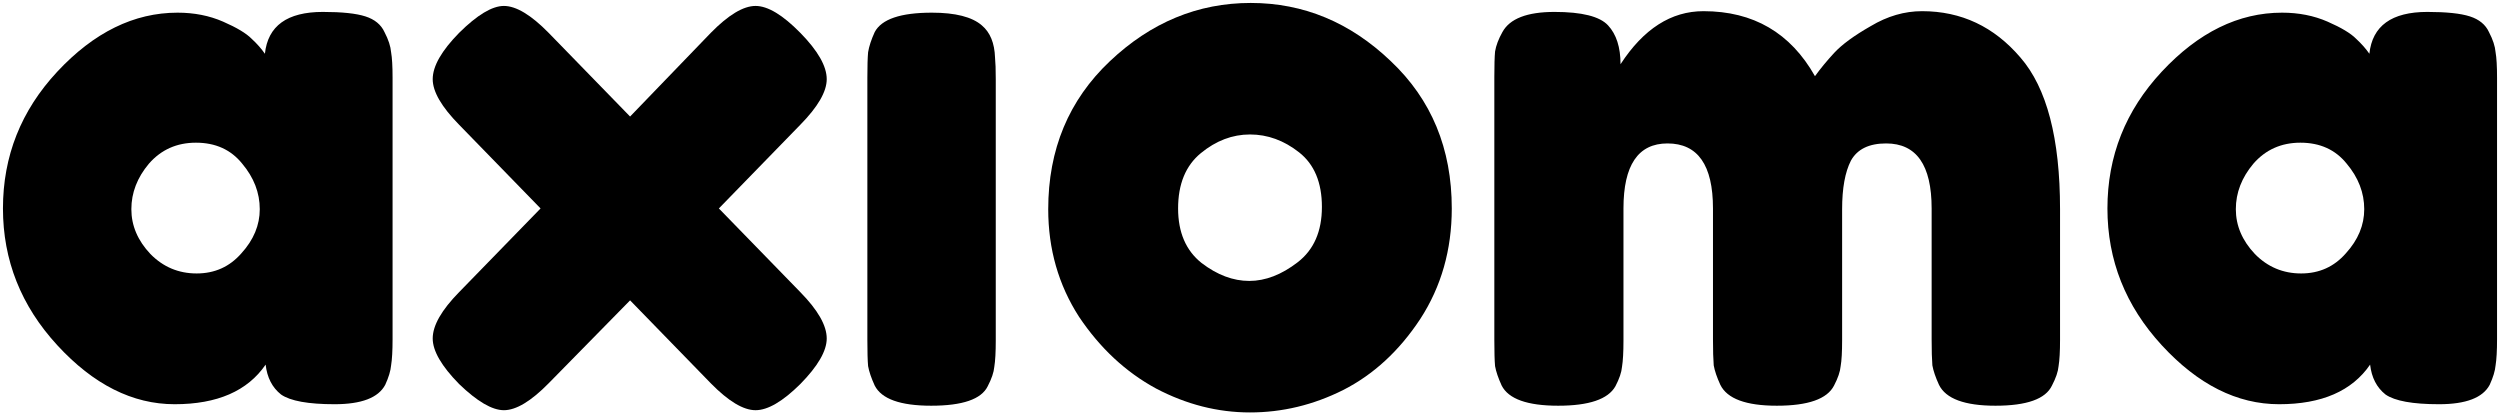
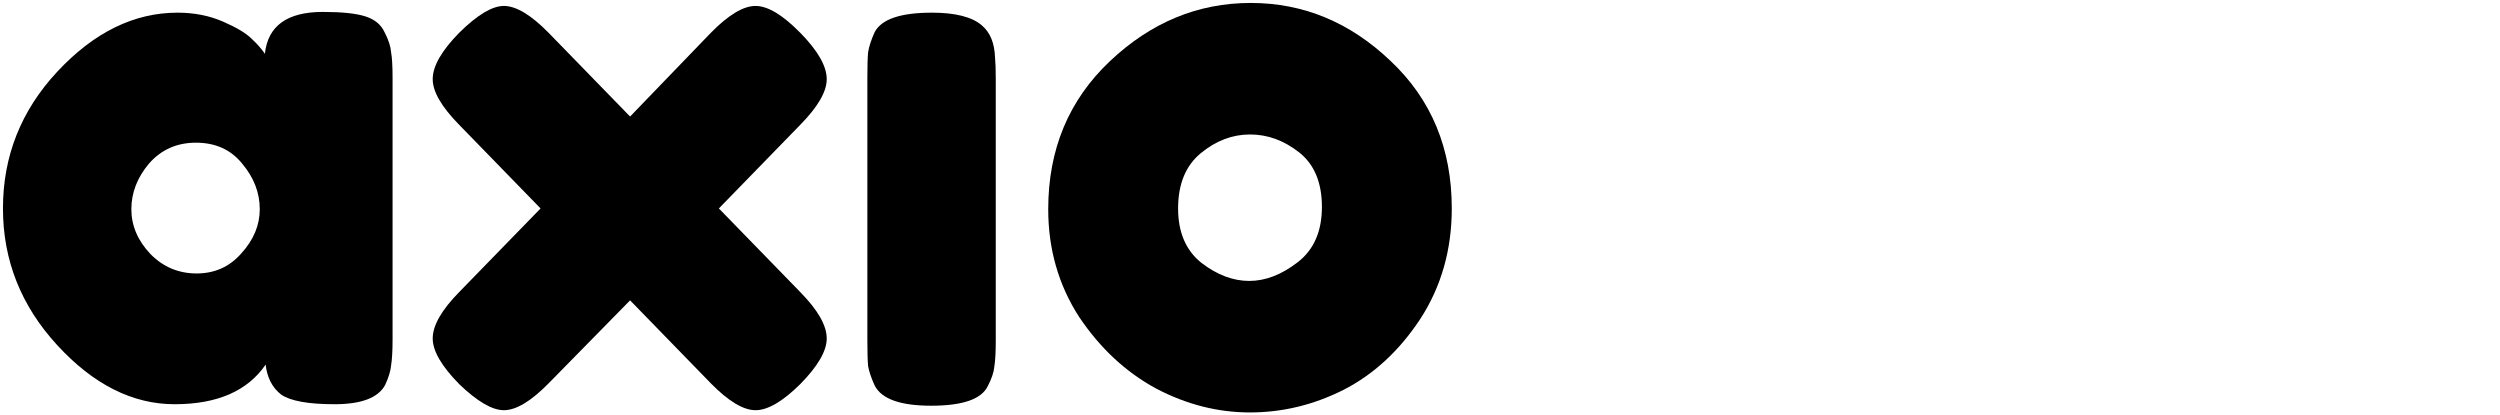
<svg xmlns="http://www.w3.org/2000/svg" viewBox="0 0 981.00 163.00" data-guides="{&quot;vertical&quot;:[],&quot;horizontal&quot;:[]}">
  <defs />
-   <path fill="#000000" stroke="white" fill-opacity="1" stroke-width="0" stroke-opacity="1" id="tSvg1911a86d733" title="Path 26" d="M635.897 25.203C644.92 11.324 655.765 4.385 668.433 4.385C688.011 4.385 702.6 12.888 712.196 29.895C714.307 26.962 716.803 23.932 719.682 20.805C722.753 17.482 727.553 13.963 734.078 10.249C740.603 6.34 747.321 4.385 754.231 4.385C769.588 4.385 782.448 10.445 792.812 22.564C803.177 34.488 808.361 54.329 808.361 82.087C808.361 99.191 808.361 116.295 808.361 133.399C808.361 137.895 808.169 141.316 807.784 143.662C807.594 145.812 806.728 148.353 805.193 151.285C802.699 156.563 795.308 159.202 783.023 159.202C770.931 159.202 763.54 156.465 760.854 150.992C759.511 148.06 758.646 145.519 758.263 143.368C758.07 141.023 757.975 137.602 757.975 133.106C757.975 116.002 757.975 98.898 757.975 81.793C757.975 64.787 752.025 56.284 740.123 56.284C733.405 56.284 728.798 58.532 726.304 63.028C724.001 67.524 722.848 73.876 722.848 82.087C722.848 99.191 722.848 116.295 722.848 133.399C722.848 138.091 722.658 141.511 722.273 143.662C722.08 145.812 721.217 148.353 719.682 151.285C716.995 156.563 709.508 159.202 697.225 159.202C685.132 159.202 677.742 156.465 675.055 150.992C673.71 148.06 672.847 145.519 672.464 143.368C672.272 141.023 672.174 137.602 672.174 133.106C672.174 116.002 672.174 98.898 672.174 81.793C672.174 64.787 666.224 56.284 654.324 56.284C642.807 56.284 637.049 64.787 637.049 81.793C637.049 99.093 637.049 116.393 637.049 133.692C637.049 138.188 636.857 141.609 636.474 143.955C636.282 146.105 635.419 148.646 633.883 151.578C631.002 156.661 623.516 159.202 611.424 159.202C599.331 159.202 591.943 156.563 589.255 151.285C587.911 148.353 587.048 145.812 586.663 143.662C586.471 141.511 586.376 138.091 586.376 133.399C586.376 98.995 586.376 64.591 586.376 30.188C586.376 25.692 586.471 22.369 586.663 20.218C587.048 17.873 588.006 15.332 589.542 12.595C592.423 7.317 599.236 4.678 609.986 4.678C620.735 4.678 627.741 6.437 631.002 9.956C634.266 13.475 635.897 18.557 635.897 25.203Z" />
  <path fill="#000000" stroke="white" fill-opacity="1" stroke-width="0" stroke-opacity="1" id="tSvgfc0cbf5bf2" title="Path 27" d="M411.322 82.087C411.322 58.629 419.385 39.277 435.507 24.03C451.631 8.783 470.059 1.159 490.788 1.159C511.519 1.159 529.849 8.783 545.781 24.03C561.712 39.082 569.678 58.336 569.678 81.793C569.678 98.018 565.552 112.483 557.298 125.189C549.045 137.7 538.966 146.985 527.066 153.044C515.358 158.909 503.168 161.841 490.5 161.841C477.832 161.841 465.547 158.713 453.647 152.458C441.747 146.007 431.67 136.625 423.414 124.309C415.353 111.799 411.322 97.725 411.322 82.087ZM471.497 103.198C477.64 107.889 483.877 110.235 490.212 110.235C496.548 110.235 502.88 107.792 509.215 102.905C515.548 98.018 518.717 90.785 518.717 81.207C518.717 71.629 515.741 64.494 509.791 59.802C503.841 55.111 497.411 52.765 490.5 52.765C483.59 52.765 477.159 55.209 471.209 60.096C465.26 64.983 462.286 72.215 462.286 81.793C462.286 91.176 465.355 98.311 471.497 103.198Z" />
  <path fill="#000000" stroke="white" fill-opacity="1" stroke-width="0" stroke-opacity="1" id="tSvg15711e251ae" title="Path 28" d="M340.353 30.481C340.353 25.985 340.448 22.662 340.641 20.512C341.024 18.166 341.889 15.527 343.232 12.595C345.918 7.513 353.404 4.971 365.689 4.971C374.903 4.971 381.428 6.633 385.267 9.956C388.531 12.693 390.257 16.895 390.449 22.564C390.642 24.519 390.737 27.353 390.737 31.067C390.737 65.276 390.737 99.484 390.737 133.692C390.737 138.188 390.547 141.609 390.162 143.955C389.969 146.105 389.106 148.646 387.571 151.578C385.075 156.661 377.687 159.202 365.401 159.202C353.309 159.202 345.918 156.563 343.232 151.285C341.889 148.353 341.024 145.812 340.641 143.662C340.448 141.511 340.353 138.091 340.353 133.399C340.353 99.093 340.353 64.787 340.353 30.481Z" />
  <path fill="#000000" stroke="white" fill-opacity="1" stroke-width="0" stroke-opacity="1" id="tSvg35db14681b" title="Path 29" d="M282.082 81.793C292.735 92.74 303.388 103.687 314.041 114.633C320.951 121.671 324.408 127.73 324.408 132.813C324.408 137.7 320.951 143.662 314.041 150.699C307.13 157.54 301.278 160.961 296.478 160.961C291.679 160.961 285.826 157.443 278.916 150.406C268.359 139.557 257.802 128.708 247.245 117.859C236.592 128.708 225.939 139.557 215.286 150.406C208.375 157.443 202.521 160.961 197.722 160.961C193.116 160.961 187.262 157.54 180.16 150.699C173.25 143.662 169.794 137.7 169.794 132.813C169.794 127.73 173.25 121.671 180.16 114.633C190.813 103.687 201.465 92.74 212.119 81.793C201.465 70.847 190.813 59.9 180.16 48.953C173.25 41.916 169.794 35.954 169.794 31.067C169.794 25.985 173.25 19.925 180.16 12.888C187.262 5.851 193.116 2.332 197.722 2.332C202.521 2.332 208.375 5.851 215.286 12.888C225.939 23.835 236.592 34.781 247.245 45.728C257.802 34.781 268.359 23.835 278.916 12.888C285.826 5.851 291.679 2.332 296.478 2.332C301.278 2.332 307.13 5.851 314.041 12.888C320.951 19.925 324.408 25.985 324.408 31.067C324.408 35.954 320.951 41.916 314.041 48.953C303.388 59.9 292.735 70.847 282.082 81.793Z" />
  <path fill="#000000" stroke="white" fill-opacity="1" stroke-width="0" stroke-opacity="1" id="tSvgab55d174b9" title="Path 30" d="M103.947 21.098C105.099 10.151 112.68 4.678 126.692 4.678C134.178 4.678 139.745 5.264 143.392 6.437C147.038 7.61 149.534 9.663 150.877 12.595C152.413 15.527 153.277 18.166 153.469 20.512C153.853 22.662 154.045 25.985 154.045 30.481C154.045 64.689 154.045 98.897 154.045 133.106C154.045 137.602 153.853 141.023 153.469 143.368C153.277 145.519 152.509 148.06 151.166 150.992C148.478 156.074 141.856 158.615 131.299 158.615C120.934 158.615 113.928 157.345 110.281 154.804C106.826 152.067 104.811 148.157 104.235 143.075C97.133 153.435 85.232 158.615 68.533 158.615C52.026 158.615 36.67 150.894 22.466 135.452C8.262 120.009 1.16 102.123 1.16 81.793C1.16 61.269 8.262 43.382 22.466 28.135C36.862 12.693 52.602 4.971 69.685 4.971C76.211 4.971 82.161 6.144 87.535 8.49C92.91 10.836 96.653 13.084 98.764 15.234C100.876 17.189 102.603 19.143 103.947 21.098ZM51.546 82.087C51.546 88.537 54.041 94.401 59.032 99.68C64.022 104.762 70.069 107.303 77.17 107.303C84.272 107.303 90.127 104.664 94.734 99.386C99.532 94.109 101.931 88.342 101.931 82.087C101.931 75.636 99.628 69.674 95.021 64.201C90.607 58.727 84.561 55.991 76.882 55.991C69.397 55.991 63.255 58.727 58.456 64.201C53.849 69.674 51.546 75.636 51.546 82.087Z" />
  <mask x="1.16" y="1.16" width="978.68" height="160.681" id="tSvg12132f6b7ef" maskUnits="userSpaceOnUse">
-     <path fill="rgb(0, 0, 0)" stroke="none" fill-opacity="1" stroke-width="1" stroke-opacity="1" id="tSvgd874e89c17" title="Path 31" d="M103.947 21.098C105.099 10.151 112.68 4.678 126.692 4.678C134.178 4.678 139.745 5.264 143.392 6.437C147.038 7.61 149.534 9.663 150.877 12.595C152.413 15.527 153.277 18.166 153.469 20.512C153.853 22.662 154.045 25.985 154.045 30.481C154.045 64.689 154.045 98.897 154.045 133.106C154.045 137.602 153.853 141.023 153.469 143.368C153.277 145.519 152.509 148.06 151.166 150.992C148.478 156.074 141.856 158.615 131.299 158.615C120.934 158.615 113.928 157.345 110.281 154.804C106.826 152.067 104.811 148.157 104.235 143.075C97.133 153.435 85.232 158.615 68.533 158.615C52.026 158.615 36.67 150.894 22.466 135.452C8.262 120.009 1.16 102.123 1.16 81.793C1.16 61.269 8.262 43.382 22.466 28.135C36.862 12.693 52.602 4.971 69.685 4.971C76.211 4.971 82.161 6.144 87.535 8.49C92.91 10.836 96.653 13.084 98.764 15.234C100.876 17.189 102.603 19.143 103.947 21.098ZM51.546 82.087C51.546 88.537 54.041 94.401 59.032 99.68C64.022 104.762 70.069 107.303 77.17 107.303C84.272 107.303 90.127 104.664 94.734 99.386C99.532 94.109 101.931 88.342 101.931 82.087C101.931 75.636 99.628 69.674 95.021 64.201C90.607 58.727 84.561 55.991 76.882 55.991C69.397 55.991 63.255 58.727 58.456 64.201C53.849 69.674 51.546 75.636 51.546 82.087Z" mask="url(#tSvg12132f6b7ef)" />
+     <path fill="rgb(0, 0, 0)" stroke="none" fill-opacity="1" stroke-width="1" stroke-opacity="1" id="tSvgd874e89c17" title="Path 31" d="M103.947 21.098C105.099 10.151 112.68 4.678 126.692 4.678C134.178 4.678 139.745 5.264 143.392 6.437C147.038 7.61 149.534 9.663 150.877 12.595C152.413 15.527 153.277 18.166 153.469 20.512C153.853 22.662 154.045 25.985 154.045 30.481C154.045 64.689 154.045 98.897 154.045 133.106C154.045 137.602 153.853 141.023 153.469 143.368C153.277 145.519 152.509 148.06 151.166 150.992C148.478 156.074 141.856 158.615 131.299 158.615C120.934 158.615 113.928 157.345 110.281 154.804C106.826 152.067 104.811 148.157 104.235 143.075C97.133 153.435 85.232 158.615 68.533 158.615C8.262 120.009 1.16 102.123 1.16 81.793C1.16 61.269 8.262 43.382 22.466 28.135C36.862 12.693 52.602 4.971 69.685 4.971C76.211 4.971 82.161 6.144 87.535 8.49C92.91 10.836 96.653 13.084 98.764 15.234C100.876 17.189 102.603 19.143 103.947 21.098ZM51.546 82.087C51.546 88.537 54.041 94.401 59.032 99.68C64.022 104.762 70.069 107.303 77.17 107.303C84.272 107.303 90.127 104.664 94.734 99.386C99.532 94.109 101.931 88.342 101.931 82.087C101.931 75.636 99.628 69.674 95.021 64.201C90.607 58.727 84.561 55.991 76.882 55.991C69.397 55.991 63.255 58.727 58.456 64.201C53.849 69.674 51.546 75.636 51.546 82.087Z" mask="url(#tSvg12132f6b7ef)" />
    <path fill="rgb(0, 0, 0)" stroke="none" fill-opacity="1" stroke-width="1" stroke-opacity="1" id="tSvg62ed189363" title="Path 32" d="M282.082 81.793C292.735 92.74 303.388 103.687 314.041 114.633C320.951 121.671 324.408 127.73 324.408 132.813C324.408 137.7 320.951 143.662 314.041 150.699C307.13 157.54 301.278 160.961 296.478 160.961C291.679 160.961 285.826 157.443 278.916 150.406C268.359 139.557 257.802 128.708 247.245 117.859C236.592 128.708 225.939 139.557 215.286 150.406C208.375 157.443 202.521 160.961 197.722 160.961C193.116 160.961 187.262 157.54 180.16 150.699C173.25 143.662 169.794 137.7 169.794 132.813C169.794 127.73 173.25 121.671 180.16 114.633C190.813 103.687 201.465 92.74 212.119 81.793C201.465 70.847 190.813 59.9 180.16 48.953C173.25 41.916 169.794 35.954 169.794 31.067C169.794 25.985 173.25 19.925 180.16 12.888C187.262 5.851 193.116 2.332 197.722 2.332C202.521 2.332 208.375 5.851 215.286 12.888C225.939 23.835 236.592 34.781 247.245 45.728C257.802 34.781 268.359 23.835 278.916 12.888C285.826 5.851 291.679 2.332 296.478 2.332C301.278 2.332 307.13 5.851 314.041 12.888C320.951 19.925 324.408 25.985 324.408 31.067C324.408 35.954 320.951 41.916 314.041 48.953C303.388 59.9 292.735 70.847 282.082 81.793Z" mask="url(#tSvg12132f6b7ef)" />
    <path fill="rgb(0, 0, 0)" stroke="none" fill-opacity="1" stroke-width="1" stroke-opacity="1" id="tSvg815e8c259" title="Path 33" d="M340.353 30.481C340.353 25.985 340.448 22.662 340.641 20.512C341.024 18.166 341.889 15.527 343.232 12.595C345.918 7.513 353.404 4.971 365.689 4.971C374.903 4.971 381.428 6.633 385.267 9.956C388.531 12.693 390.257 16.895 390.449 22.564C390.642 24.519 390.737 27.353 390.737 31.067C390.737 65.276 390.737 99.484 390.737 133.692C390.737 138.188 390.547 141.609 390.162 143.955C389.969 146.105 389.106 148.646 387.571 151.578C385.075 156.661 377.687 159.202 365.401 159.202C353.309 159.202 345.918 156.563 343.232 151.285C341.889 148.353 341.024 145.812 340.641 143.662C340.448 141.511 340.353 138.091 340.353 133.399C340.353 99.093 340.353 64.787 340.353 30.481Z" mask="url(#tSvg12132f6b7ef)" />
    <path fill="rgb(0, 0, 0)" stroke="none" fill-opacity="1" stroke-width="1" stroke-opacity="1" id="tSvg4229dd37b9" title="Path 34" d="M411.322 82.087C411.322 58.629 419.385 39.277 435.507 24.03C451.631 8.783 470.059 1.159 490.788 1.159C511.519 1.159 529.849 8.783 545.781 24.03C561.712 39.082 569.678 58.336 569.678 81.793C569.678 98.018 565.552 112.483 557.298 125.189C549.045 137.7 538.966 146.985 527.066 153.044C515.358 158.909 503.168 161.841 490.5 161.841C477.832 161.841 465.547 158.713 453.647 152.458C441.747 146.007 431.67 136.625 423.414 124.309C415.353 111.799 411.322 97.725 411.322 82.087ZM471.497 103.198C477.64 107.889 483.877 110.235 490.212 110.235C496.548 110.235 502.88 107.792 509.215 102.905C515.548 98.018 518.717 90.785 518.717 81.207C518.717 71.629 515.741 64.494 509.791 59.802C503.841 55.111 497.411 52.765 490.5 52.765C483.59 52.765 477.159 55.209 471.209 60.096C465.26 64.983 462.286 72.215 462.286 81.793C462.286 91.176 465.355 98.311 471.497 103.198Z" mask="url(#tSvg12132f6b7ef)" />
    <path fill="rgb(0, 0, 0)" stroke="none" fill-opacity="1" stroke-width="1" stroke-opacity="1" id="tSvgfd65ef68f4" title="Path 35" d="M635.897 25.203C644.92 11.324 655.765 4.385 668.433 4.385C688.011 4.385 702.6 12.888 712.196 29.895C714.307 26.962 716.803 23.932 719.682 20.805C722.753 17.482 727.553 13.963 734.078 10.249C740.603 6.34 747.321 4.385 754.231 4.385C769.588 4.385 782.448 10.445 792.812 22.564C803.177 34.488 808.361 54.329 808.361 82.087C808.361 99.191 808.361 116.295 808.361 133.399C808.361 137.895 808.169 141.316 807.784 143.662C807.594 145.812 806.728 148.353 805.193 151.285C802.699 156.563 795.308 159.202 783.023 159.202C770.931 159.202 763.54 156.465 760.854 150.992C759.511 148.06 758.646 145.519 758.263 143.368C758.07 141.023 757.975 137.602 757.975 133.106C757.975 116.002 757.975 98.898 757.975 81.793C757.975 64.787 752.025 56.284 740.123 56.284C733.405 56.284 728.798 58.532 726.304 63.028C724.001 67.524 722.848 73.876 722.848 82.087C722.848 99.191 722.848 116.295 722.848 133.399C722.848 138.091 722.658 141.511 722.273 143.662C722.08 145.812 721.217 148.353 719.682 151.285C716.995 156.563 709.508 159.202 697.225 159.202C685.132 159.202 677.742 156.465 675.055 150.992C673.71 148.06 672.847 145.519 672.464 143.368C672.272 141.023 672.174 137.602 672.174 133.106C672.174 116.002 672.174 98.898 672.174 81.793C672.174 64.787 666.224 56.284 654.324 56.284C642.807 56.284 637.049 64.787 637.049 81.793C637.049 99.093 637.049 116.393 637.049 133.692C637.049 138.188 636.857 141.609 636.474 143.955C636.282 146.105 635.419 148.646 633.883 151.578C631.002 156.661 623.516 159.202 611.424 159.202C599.331 159.202 591.943 156.563 589.255 151.285C587.911 148.353 587.048 145.812 586.663 143.662C586.471 141.511 586.376 138.091 586.376 133.399C586.376 98.995 586.376 64.591 586.376 30.188C586.376 25.692 586.471 22.369 586.663 20.218C587.048 17.873 588.006 15.332 589.542 12.595C592.423 7.317 599.236 4.678 609.986 4.678C620.735 4.678 627.741 6.437 631.002 9.956C634.266 13.475 635.897 18.557 635.897 25.203Z" mask="url(#tSvg12132f6b7ef)" />
    <path fill="rgb(0, 0, 0)" stroke="none" fill-opacity="1" stroke-width="1" stroke-opacity="1" id="tSvg13cfd263ac" title="Path 36" d="M929.742 21.098C930.895 10.151 938.476 4.678 952.489 4.678C959.975 4.678 965.539 5.264 969.188 6.437C972.835 7.61 975.329 9.663 976.674 12.595C978.21 15.527 979.073 18.166 979.265 20.512C979.648 22.662 979.841 25.985 979.841 30.481C979.841 64.689 979.841 98.897 979.841 133.106C979.841 137.602 979.648 141.023 979.265 143.368C979.073 145.519 978.305 148.06 976.962 150.992C974.273 156.074 967.653 158.615 957.096 158.615C946.729 158.615 939.724 157.345 936.077 154.804C932.623 152.067 930.607 148.157 930.03 143.075C922.929 153.435 911.029 158.615 894.329 158.615C877.822 158.615 862.466 150.894 848.263 135.452C834.057 120.009 826.956 102.123 826.956 81.793C826.956 61.269 834.057 43.382 848.263 28.135C862.659 12.693 878.398 4.971 895.48 4.971C902.008 4.971 907.958 6.144 913.332 8.49C918.705 10.836 922.449 13.084 924.56 15.234C926.671 17.189 928.399 19.143 929.742 21.098ZM877.342 82.087C877.342 88.537 879.836 94.401 884.828 99.68C889.818 104.762 895.865 107.303 902.966 107.303C910.069 107.303 915.923 104.664 920.53 99.386C925.328 94.109 927.726 88.342 927.726 82.087C927.726 75.636 925.425 69.674 920.818 64.201C916.401 58.727 910.356 55.991 902.678 55.991C895.192 55.991 889.05 58.727 884.253 64.201C879.646 69.674 877.342 75.636 877.342 82.087Z" mask="url(#tSvg12132f6b7ef)" />
  </mask>
-   <path fill="#000000" stroke="#000000" fill-opacity="1" stroke-width="0" stroke-opacity="1" id="tSvga7aac83456" title="Path 37" d="M929.742 21.098C930.895 10.151 938.476 4.678 952.489 4.678C959.975 4.678 965.539 5.264 969.188 6.437C972.835 7.61 975.329 9.663 976.674 12.595C978.21 15.527 979.073 18.166 979.265 20.512C979.648 22.662 979.841 25.985 979.841 30.481C979.841 64.689 979.841 98.897 979.841 133.106C979.841 137.602 979.648 141.023 979.265 143.368C979.073 145.519 978.305 148.06 976.962 150.992C974.273 156.074 967.653 158.615 957.096 158.615C946.729 158.615 939.724 157.345 936.077 154.804C932.623 152.067 930.607 148.157 930.03 143.075C922.929 153.435 911.029 158.615 894.329 158.615C877.822 158.615 862.466 150.894 848.263 135.452C834.057 120.009 826.956 102.123 826.956 81.793C826.956 61.269 834.057 43.382 848.263 28.135C862.659 12.693 878.398 4.971 895.48 4.971C902.008 4.971 907.958 6.144 913.332 8.49C918.705 10.836 922.449 13.084 924.56 15.234C926.671 17.189 928.399 19.143 929.742 21.098ZM877.342 82.087C877.342 88.537 879.836 94.401 884.828 99.68C889.818 104.762 895.865 107.303 902.966 107.303C910.069 107.303 915.923 104.664 920.53 99.386C925.328 94.109 927.726 88.342 927.726 82.087C927.726 75.636 925.425 69.674 920.818 64.201C916.401 58.727 910.356 55.991 902.678 55.991C895.192 55.991 889.05 58.727 884.253 64.201C879.646 69.674 877.342 75.636 877.342 82.087Z" />
-   <path fill="none" stroke="none" fill-opacity="1" stroke-width="0" stroke-opacity="1" title="Rectangle 3" d="M0 0C0 0 0 0 0 0H981C981 0 981 0 981 0V163C981 163 981 163 981 163H0C0 163 0 163 0 163Z" rx="0" ry="0" id="tSvg1586af70ca9" />
</svg>